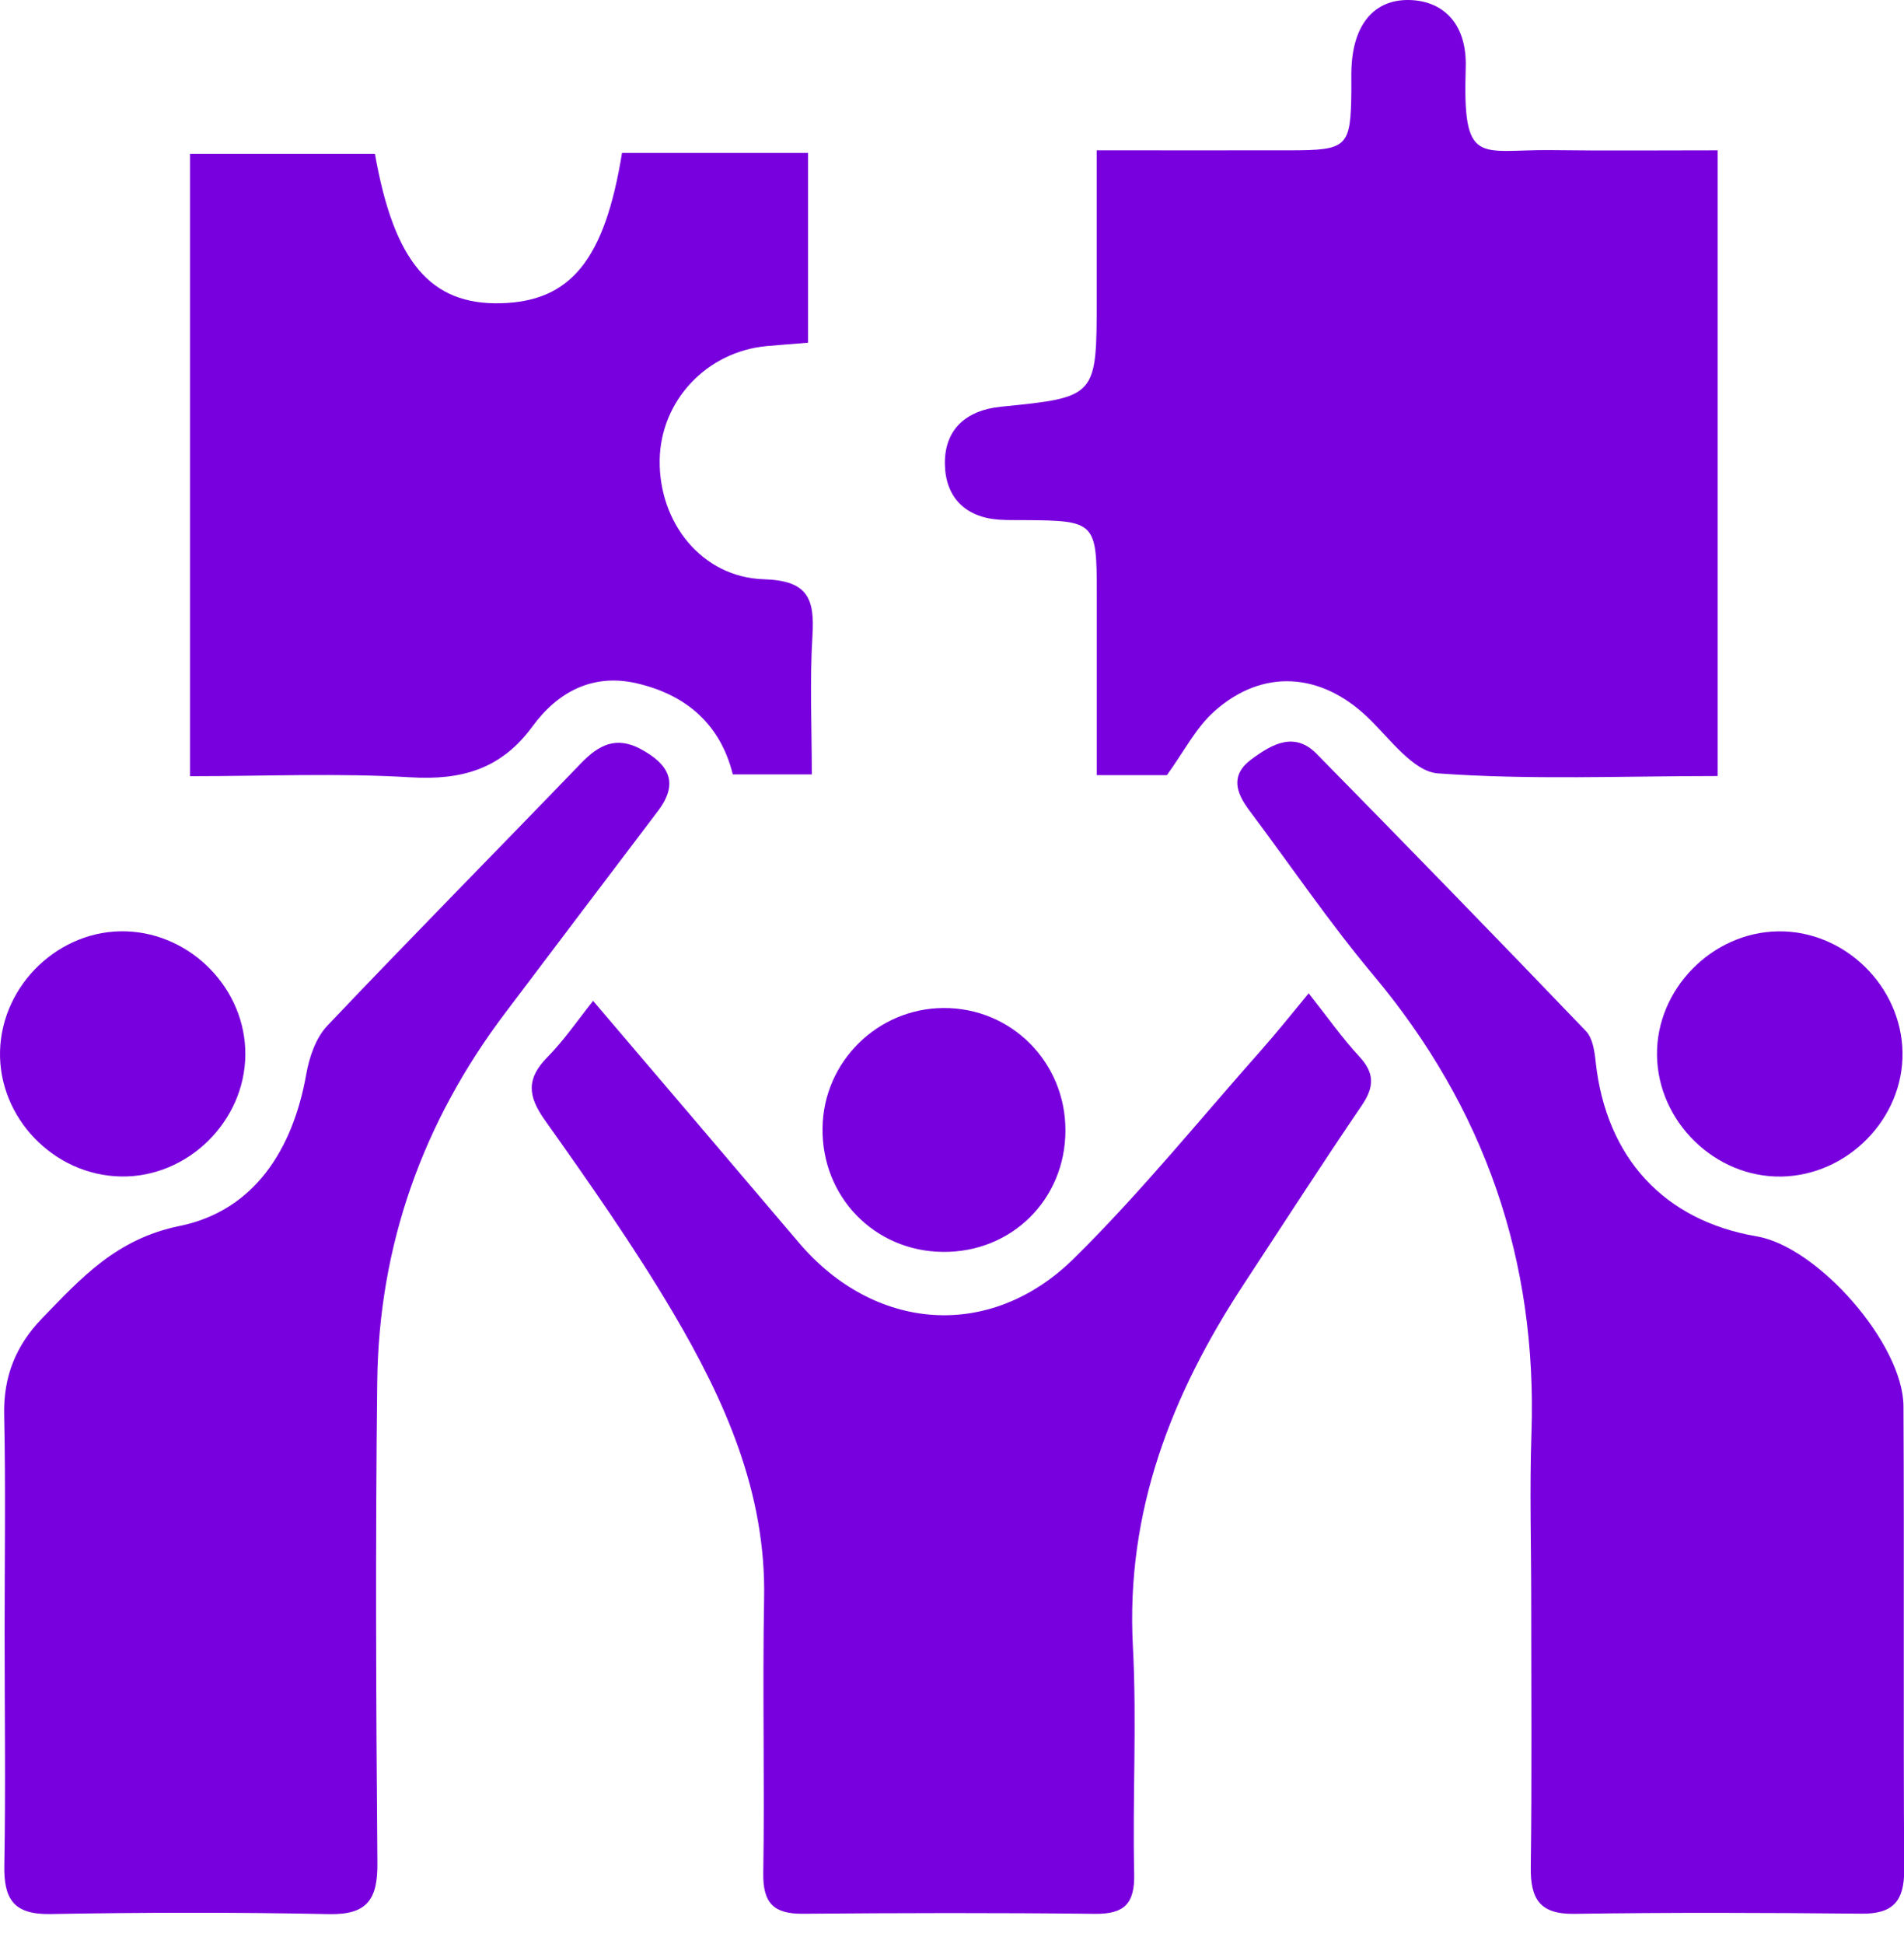
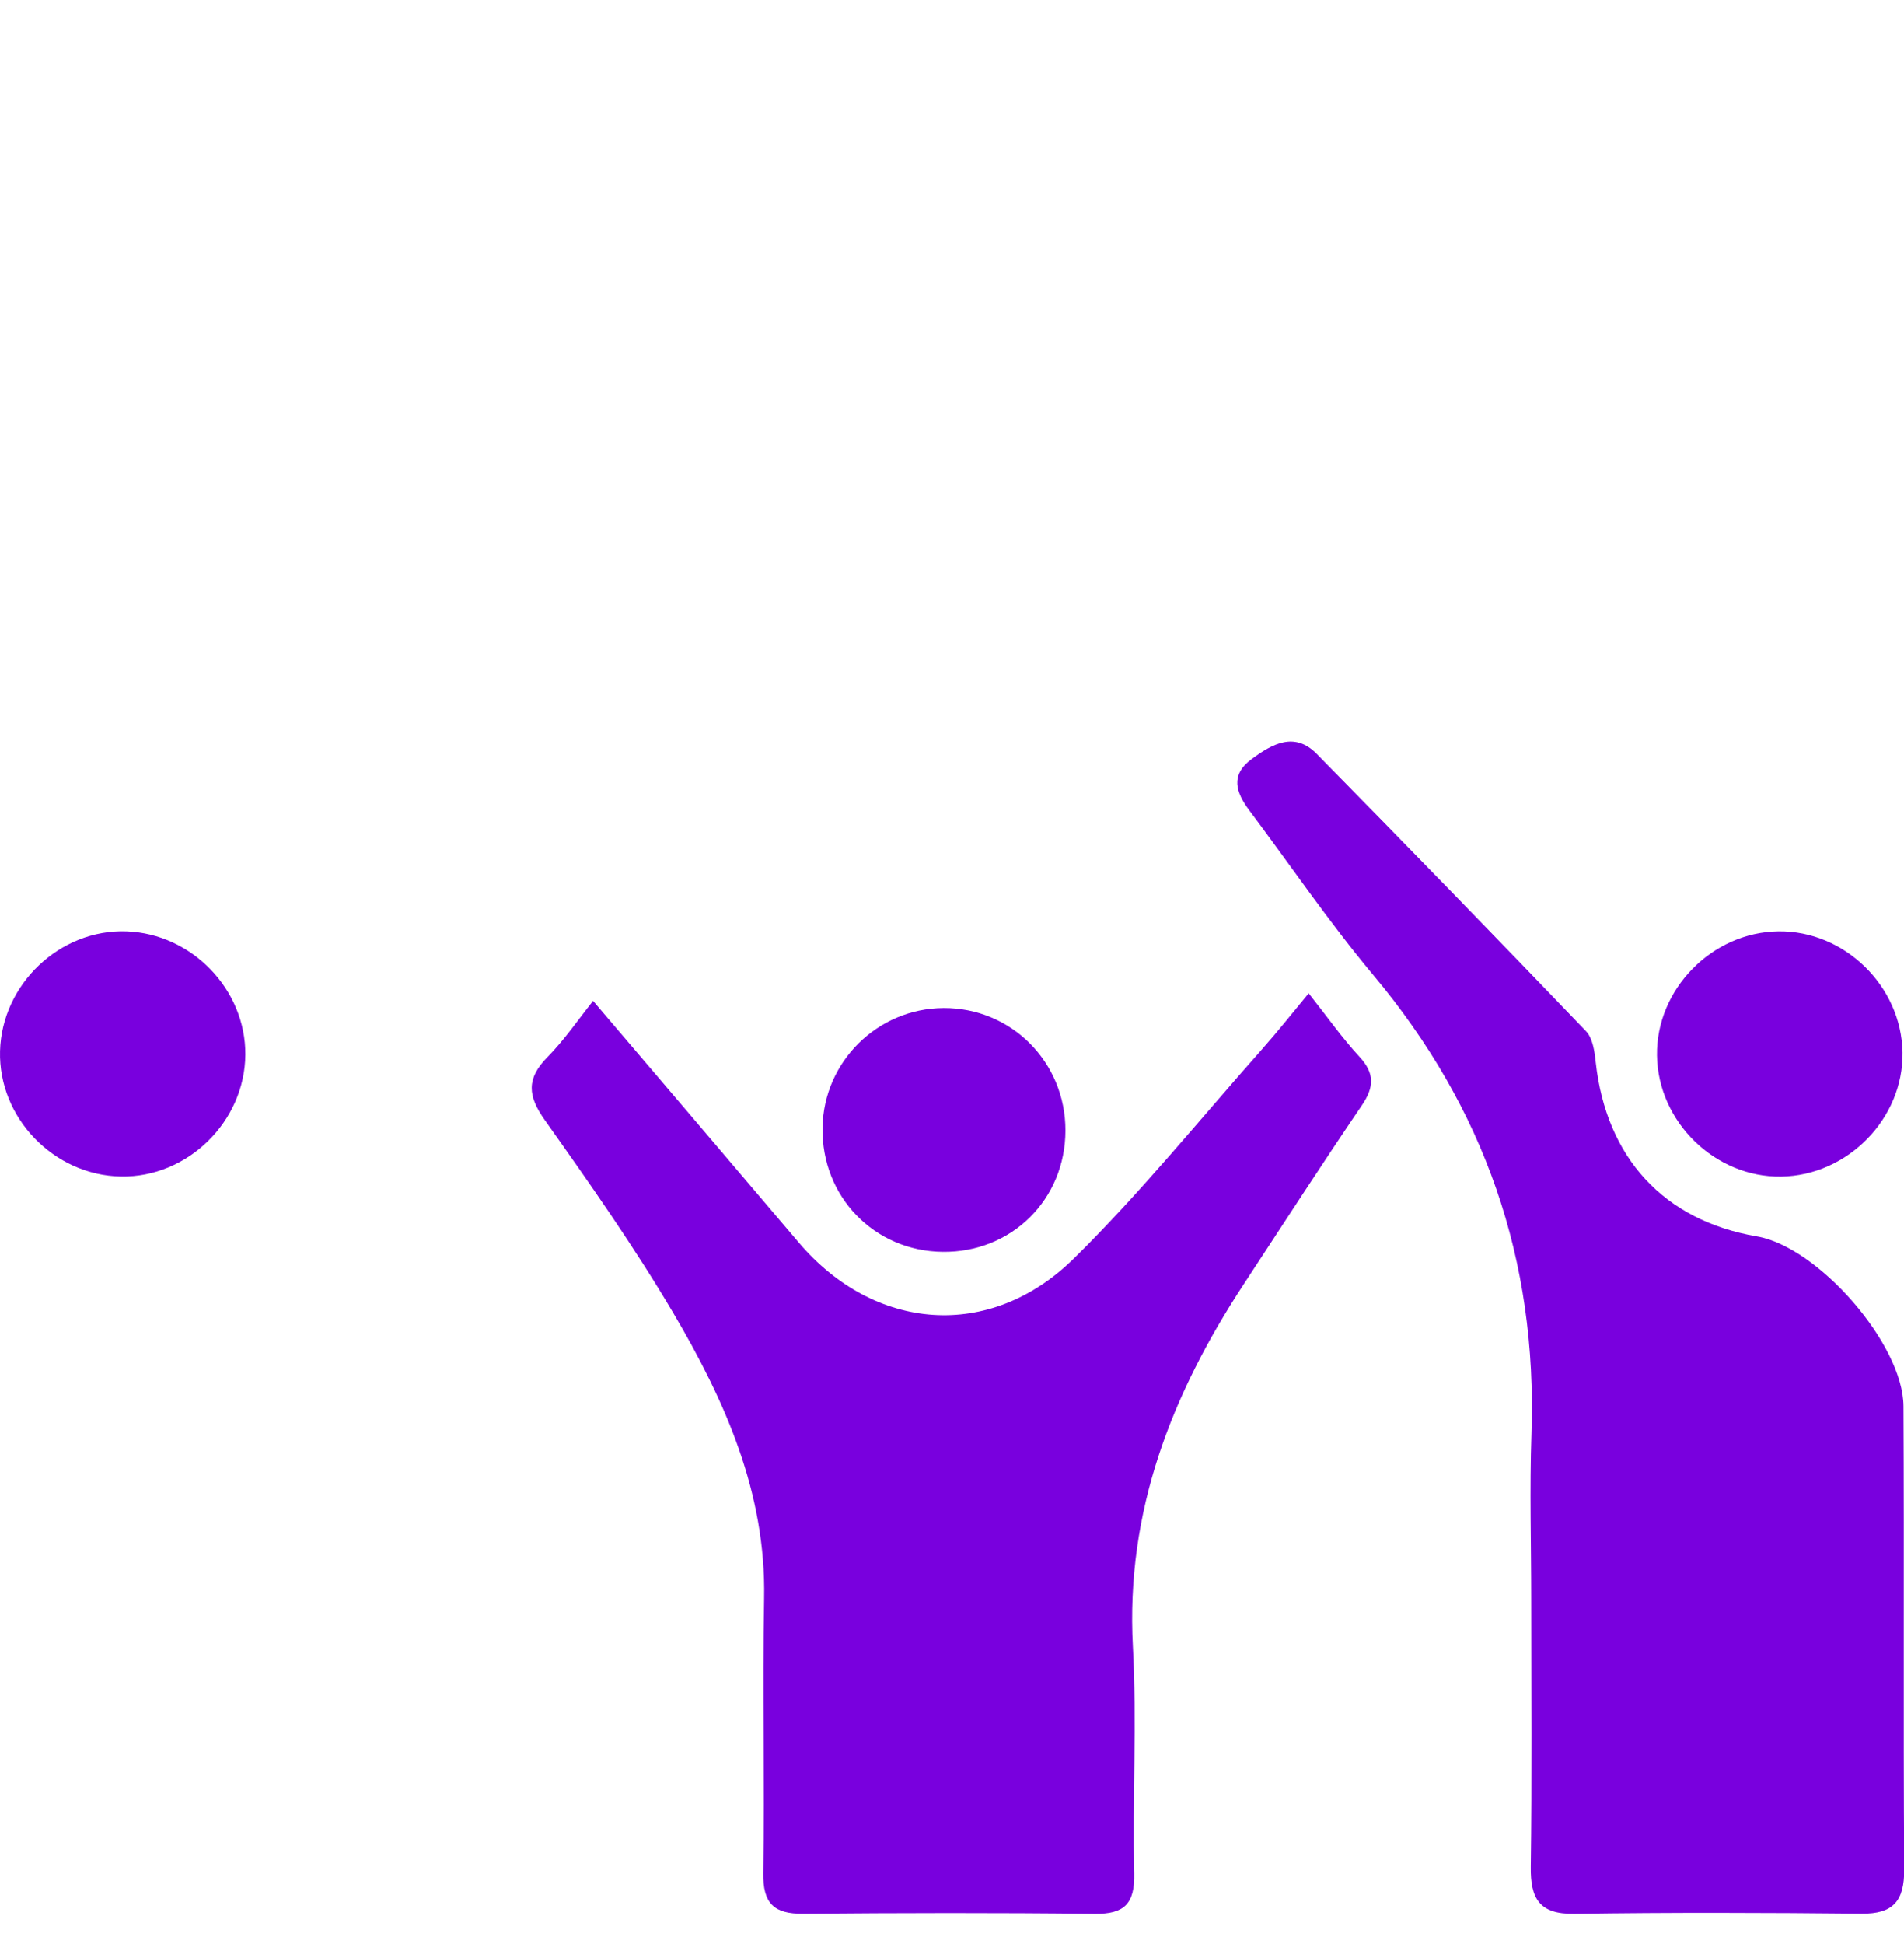
<svg xmlns="http://www.w3.org/2000/svg" width="48" height="49" viewBox="0 0 48 49" fill="none">
-   <path d="M29.417 19.538C28.982 19.538 28.409 19.538 27.65 19.538C27.65 18.003 27.65 16.471 27.65 14.94C27.65 13.164 27.607 13.12 25.839 13.11C25.623 13.107 25.407 13.114 25.19 13.099C24.329 13.04 23.84 12.528 23.821 11.716C23.799 10.836 24.345 10.341 25.229 10.252C27.648 10.01 27.648 10.01 27.648 7.524C27.648 6.337 27.648 5.149 27.648 3.789C29.313 3.789 30.92 3.791 32.525 3.789C33.977 3.787 34.053 3.711 34.068 2.268C34.07 2.089 34.063 1.907 34.07 1.727C34.113 0.598 34.658 -0.031 35.556 0.001C36.425 0.034 36.986 0.641 36.951 1.706C36.869 4.228 37.293 3.761 39.116 3.784C40.481 3.802 41.848 3.789 43.302 3.789C43.302 9.067 43.302 14.269 43.302 19.56C40.914 19.56 38.571 19.662 36.25 19.493C35.623 19.448 35.028 18.602 34.47 18.072C33.293 16.951 31.827 16.843 30.611 17.931C30.148 18.344 29.85 18.941 29.417 19.538Z" fill="#7900DE" />
  <path d="M14.952 25.227C16.726 27.31 18.433 29.309 20.133 31.314C22.036 33.559 24.954 33.806 27.07 31.723C28.757 30.06 30.256 28.204 31.833 26.426C32.209 26.002 32.562 25.554 32.992 25.037C33.464 25.632 33.834 26.162 34.271 26.633C34.66 27.055 34.645 27.399 34.331 27.862C33.317 29.352 32.341 30.866 31.353 32.372C29.536 35.141 28.379 38.093 28.56 41.494C28.662 43.399 28.549 45.316 28.593 47.226C28.61 47.981 28.346 48.247 27.6 48.238C25.149 48.21 22.696 48.215 20.245 48.236C19.508 48.243 19.231 47.972 19.242 47.217C19.279 44.909 19.22 42.601 19.263 40.293C19.315 37.622 18.275 35.301 16.971 33.09C15.982 31.416 14.861 29.82 13.735 28.232C13.302 27.624 13.267 27.187 13.797 26.648C14.219 26.222 14.561 25.718 14.952 25.227Z" fill="#7900DE" />
  <path d="M38.602 40.349C38.602 38.943 38.56 37.535 38.608 36.129C38.757 31.762 37.429 27.929 34.619 24.574C33.51 23.25 32.536 21.814 31.498 20.43C31.16 19.98 31.005 19.536 31.556 19.132C32.075 18.751 32.636 18.431 33.198 19.006C35.474 21.321 37.736 23.646 39.982 25.989C40.153 26.166 40.2 26.501 40.228 26.772C40.494 29.183 41.95 30.765 44.288 31.163C45.828 31.424 47.979 33.875 47.987 35.444C48.007 39.339 47.981 43.233 48.005 47.129C48.009 47.91 47.728 48.243 46.934 48.234C44.518 48.21 42.104 48.202 39.687 48.238C38.805 48.251 38.58 47.851 38.591 47.053C38.621 44.823 38.602 42.586 38.602 40.349Z" fill="#7900DE" />
-   <path d="M20.466 19.519C19.724 19.519 19.121 19.519 18.474 19.519C18.16 18.251 17.297 17.514 16.058 17.224C14.944 16.964 14.059 17.44 13.423 18.31C12.638 19.383 11.643 19.67 10.349 19.592C8.526 19.482 6.689 19.564 4.79 19.564C4.79 14.31 4.79 9.14 4.79 3.877C6.339 3.877 7.898 3.877 9.452 3.877C9.932 6.601 10.853 7.689 12.625 7.643C14.388 7.598 15.244 6.551 15.681 3.854C17.204 3.854 18.74 3.854 20.371 3.854C20.371 5.42 20.371 6.981 20.371 8.638C20.02 8.667 19.674 8.692 19.33 8.723C17.816 8.863 16.657 10.096 16.631 11.589C16.605 13.174 17.695 14.552 19.257 14.6C20.38 14.634 20.542 15.1 20.481 16.045C20.412 17.185 20.466 18.331 20.466 19.519Z" fill="#7900DE" />
-   <path d="M0.116 41.176C0.116 39.337 0.144 37.496 0.105 35.66C0.083 34.691 0.401 33.912 1.063 33.226C2.052 32.205 2.936 31.226 4.526 30.901C6.404 30.518 7.384 28.978 7.721 27.072C7.797 26.644 7.963 26.157 8.253 25.852C10.362 23.629 12.517 21.45 14.643 19.242C15.093 18.775 15.532 18.543 16.162 18.885C16.86 19.264 17.124 19.731 16.59 20.438C15.305 22.132 14.022 23.828 12.742 25.524C10.659 28.277 9.549 31.386 9.51 34.834C9.462 38.872 9.48 42.91 9.514 46.949C9.523 47.855 9.276 48.264 8.301 48.245C5.958 48.197 3.615 48.202 1.273 48.243C0.351 48.26 0.092 47.877 0.109 47.014C0.144 45.069 0.116 43.123 0.116 41.176Z" fill="#7900DE" />
  <path d="M3.047 29.653C1.355 29.623 -0.042 28.171 0.001 26.493C0.046 24.805 1.513 23.415 3.189 23.475C4.838 23.534 6.196 24.942 6.185 26.581C6.174 28.269 4.727 29.685 3.047 29.653Z" fill="#7900DE" />
  <path d="M44.905 29.655C43.237 29.681 41.796 28.275 41.773 26.601C41.749 24.937 43.157 23.497 44.831 23.475C46.499 23.451 47.935 24.853 47.963 26.527C47.989 28.191 46.581 29.629 44.905 29.655Z" fill="#7900DE" />
  <path d="M26.86 28.496C26.856 30.235 25.5 31.574 23.765 31.554C22.039 31.535 20.708 30.159 20.736 28.422C20.762 26.761 22.123 25.416 23.784 25.407C25.495 25.396 26.864 26.772 26.86 28.496Z" fill="#7900DE" />
</svg>